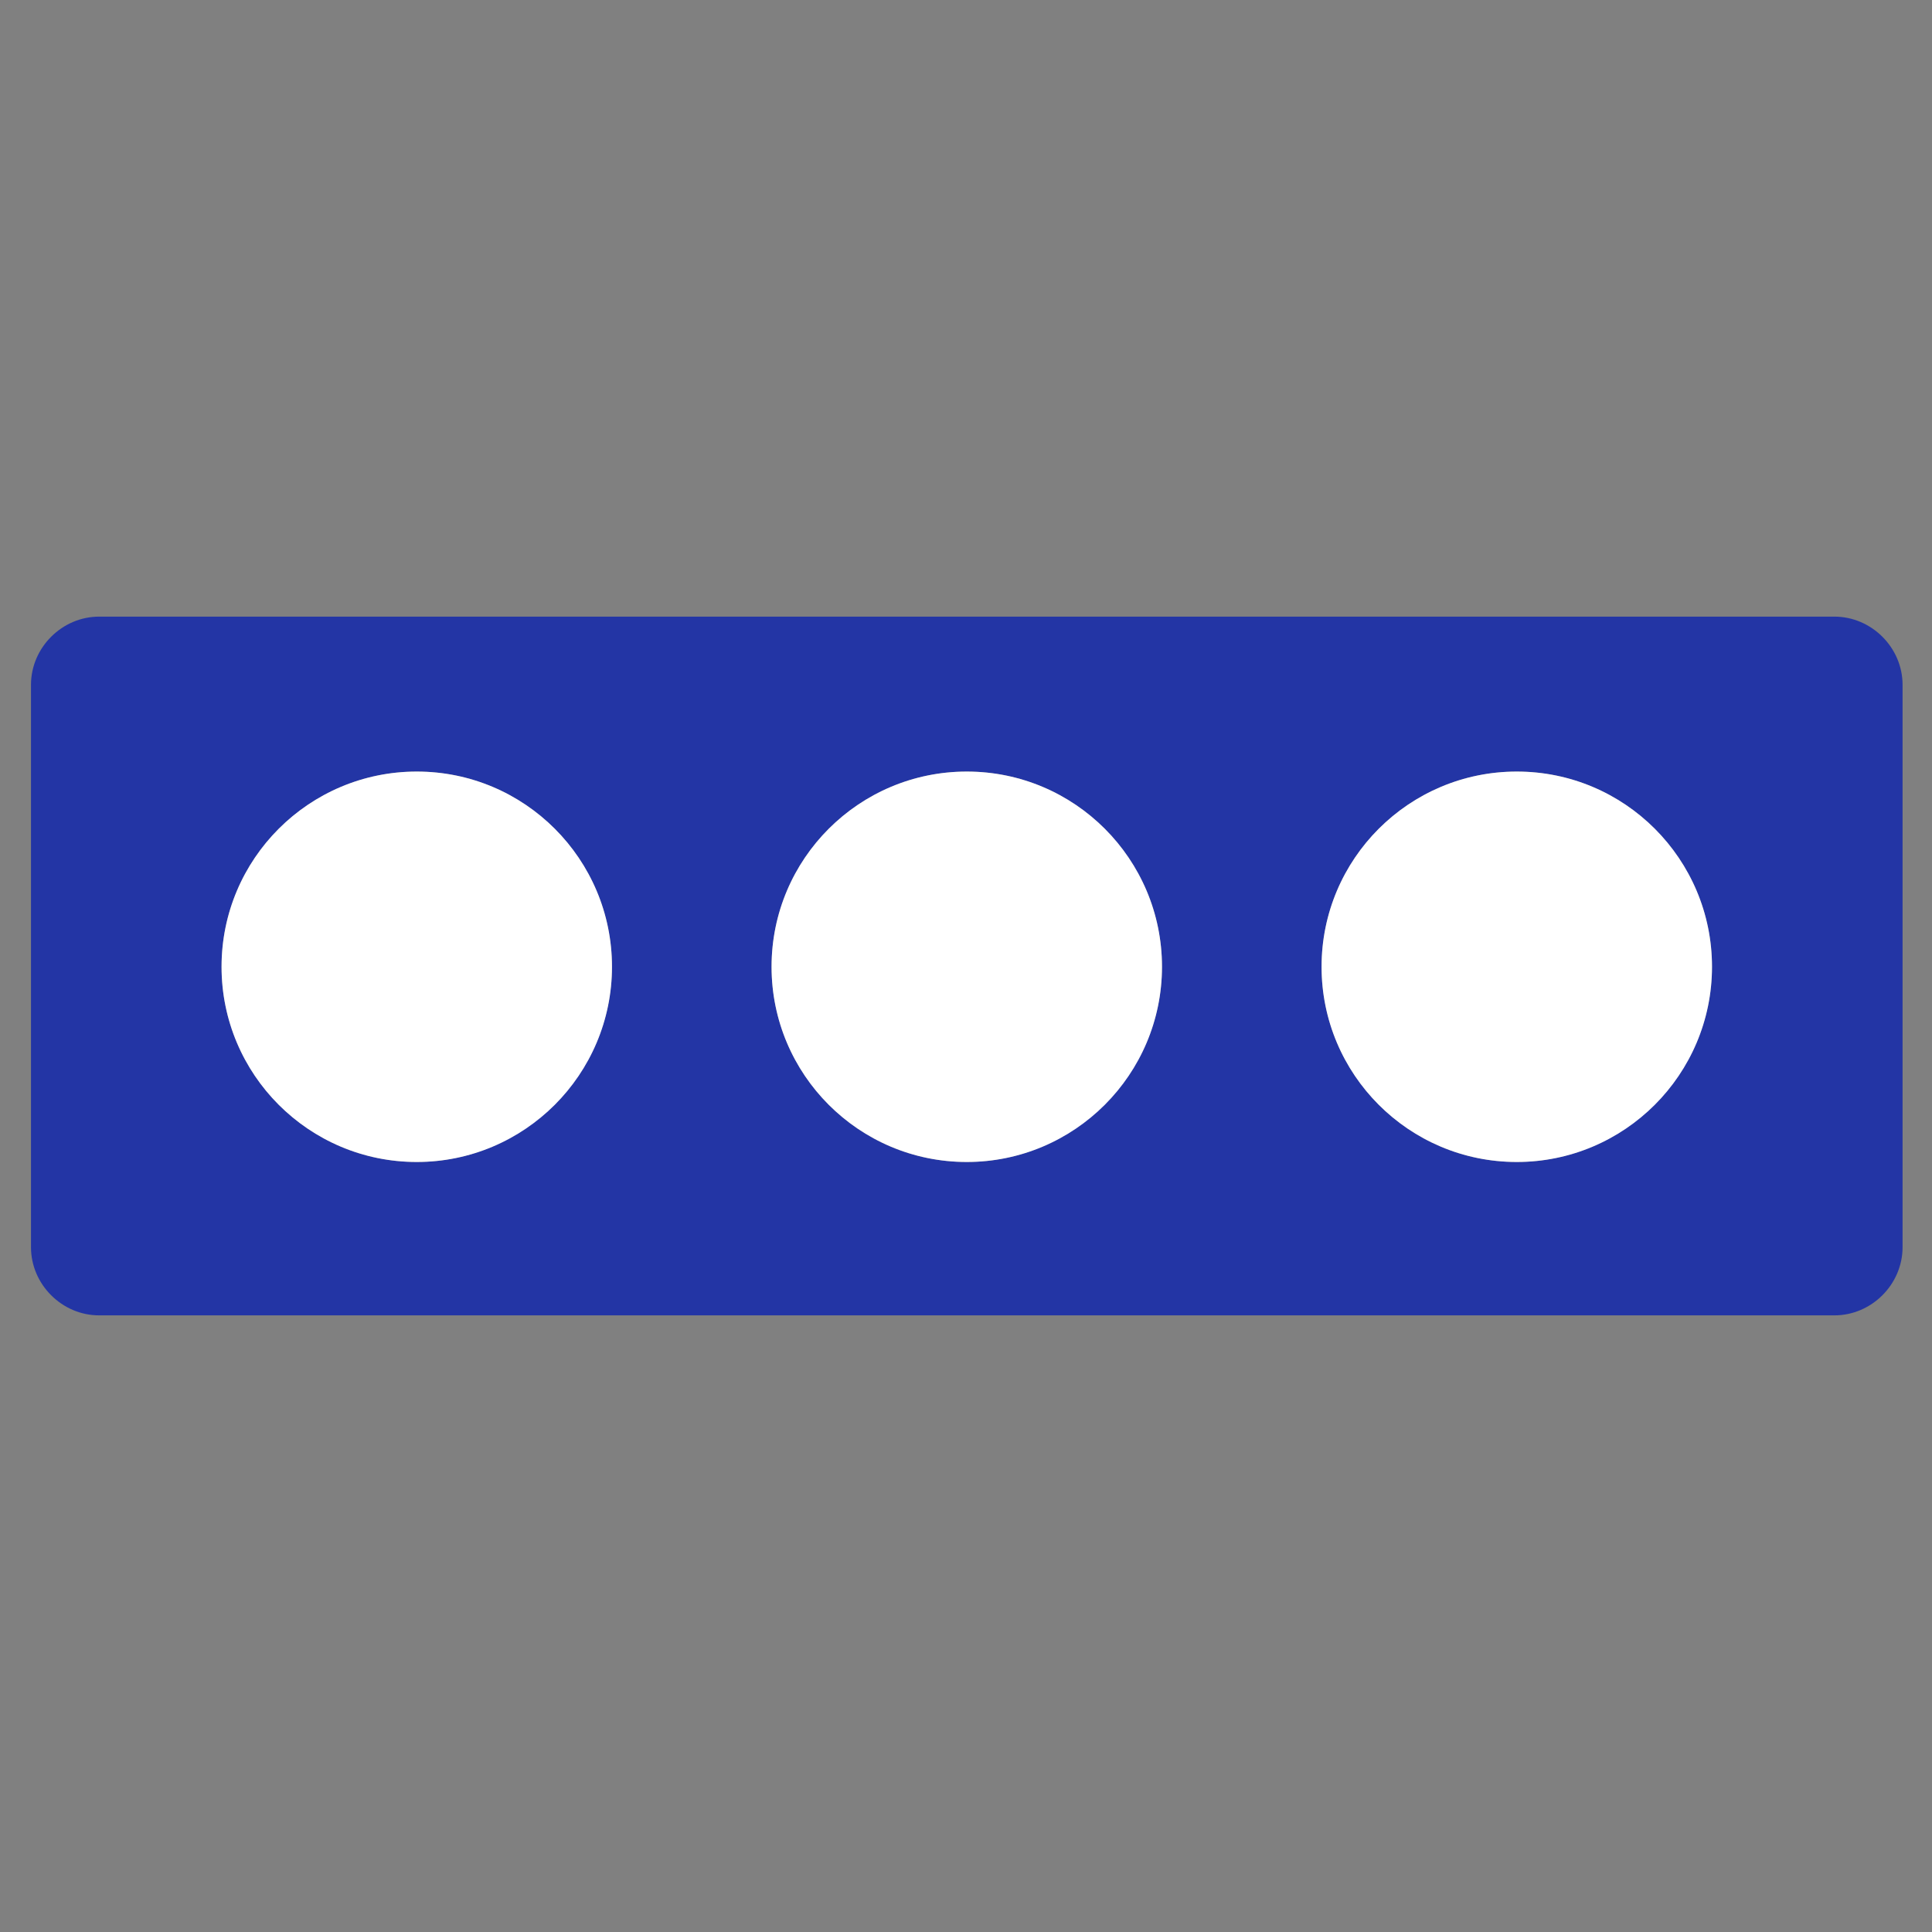
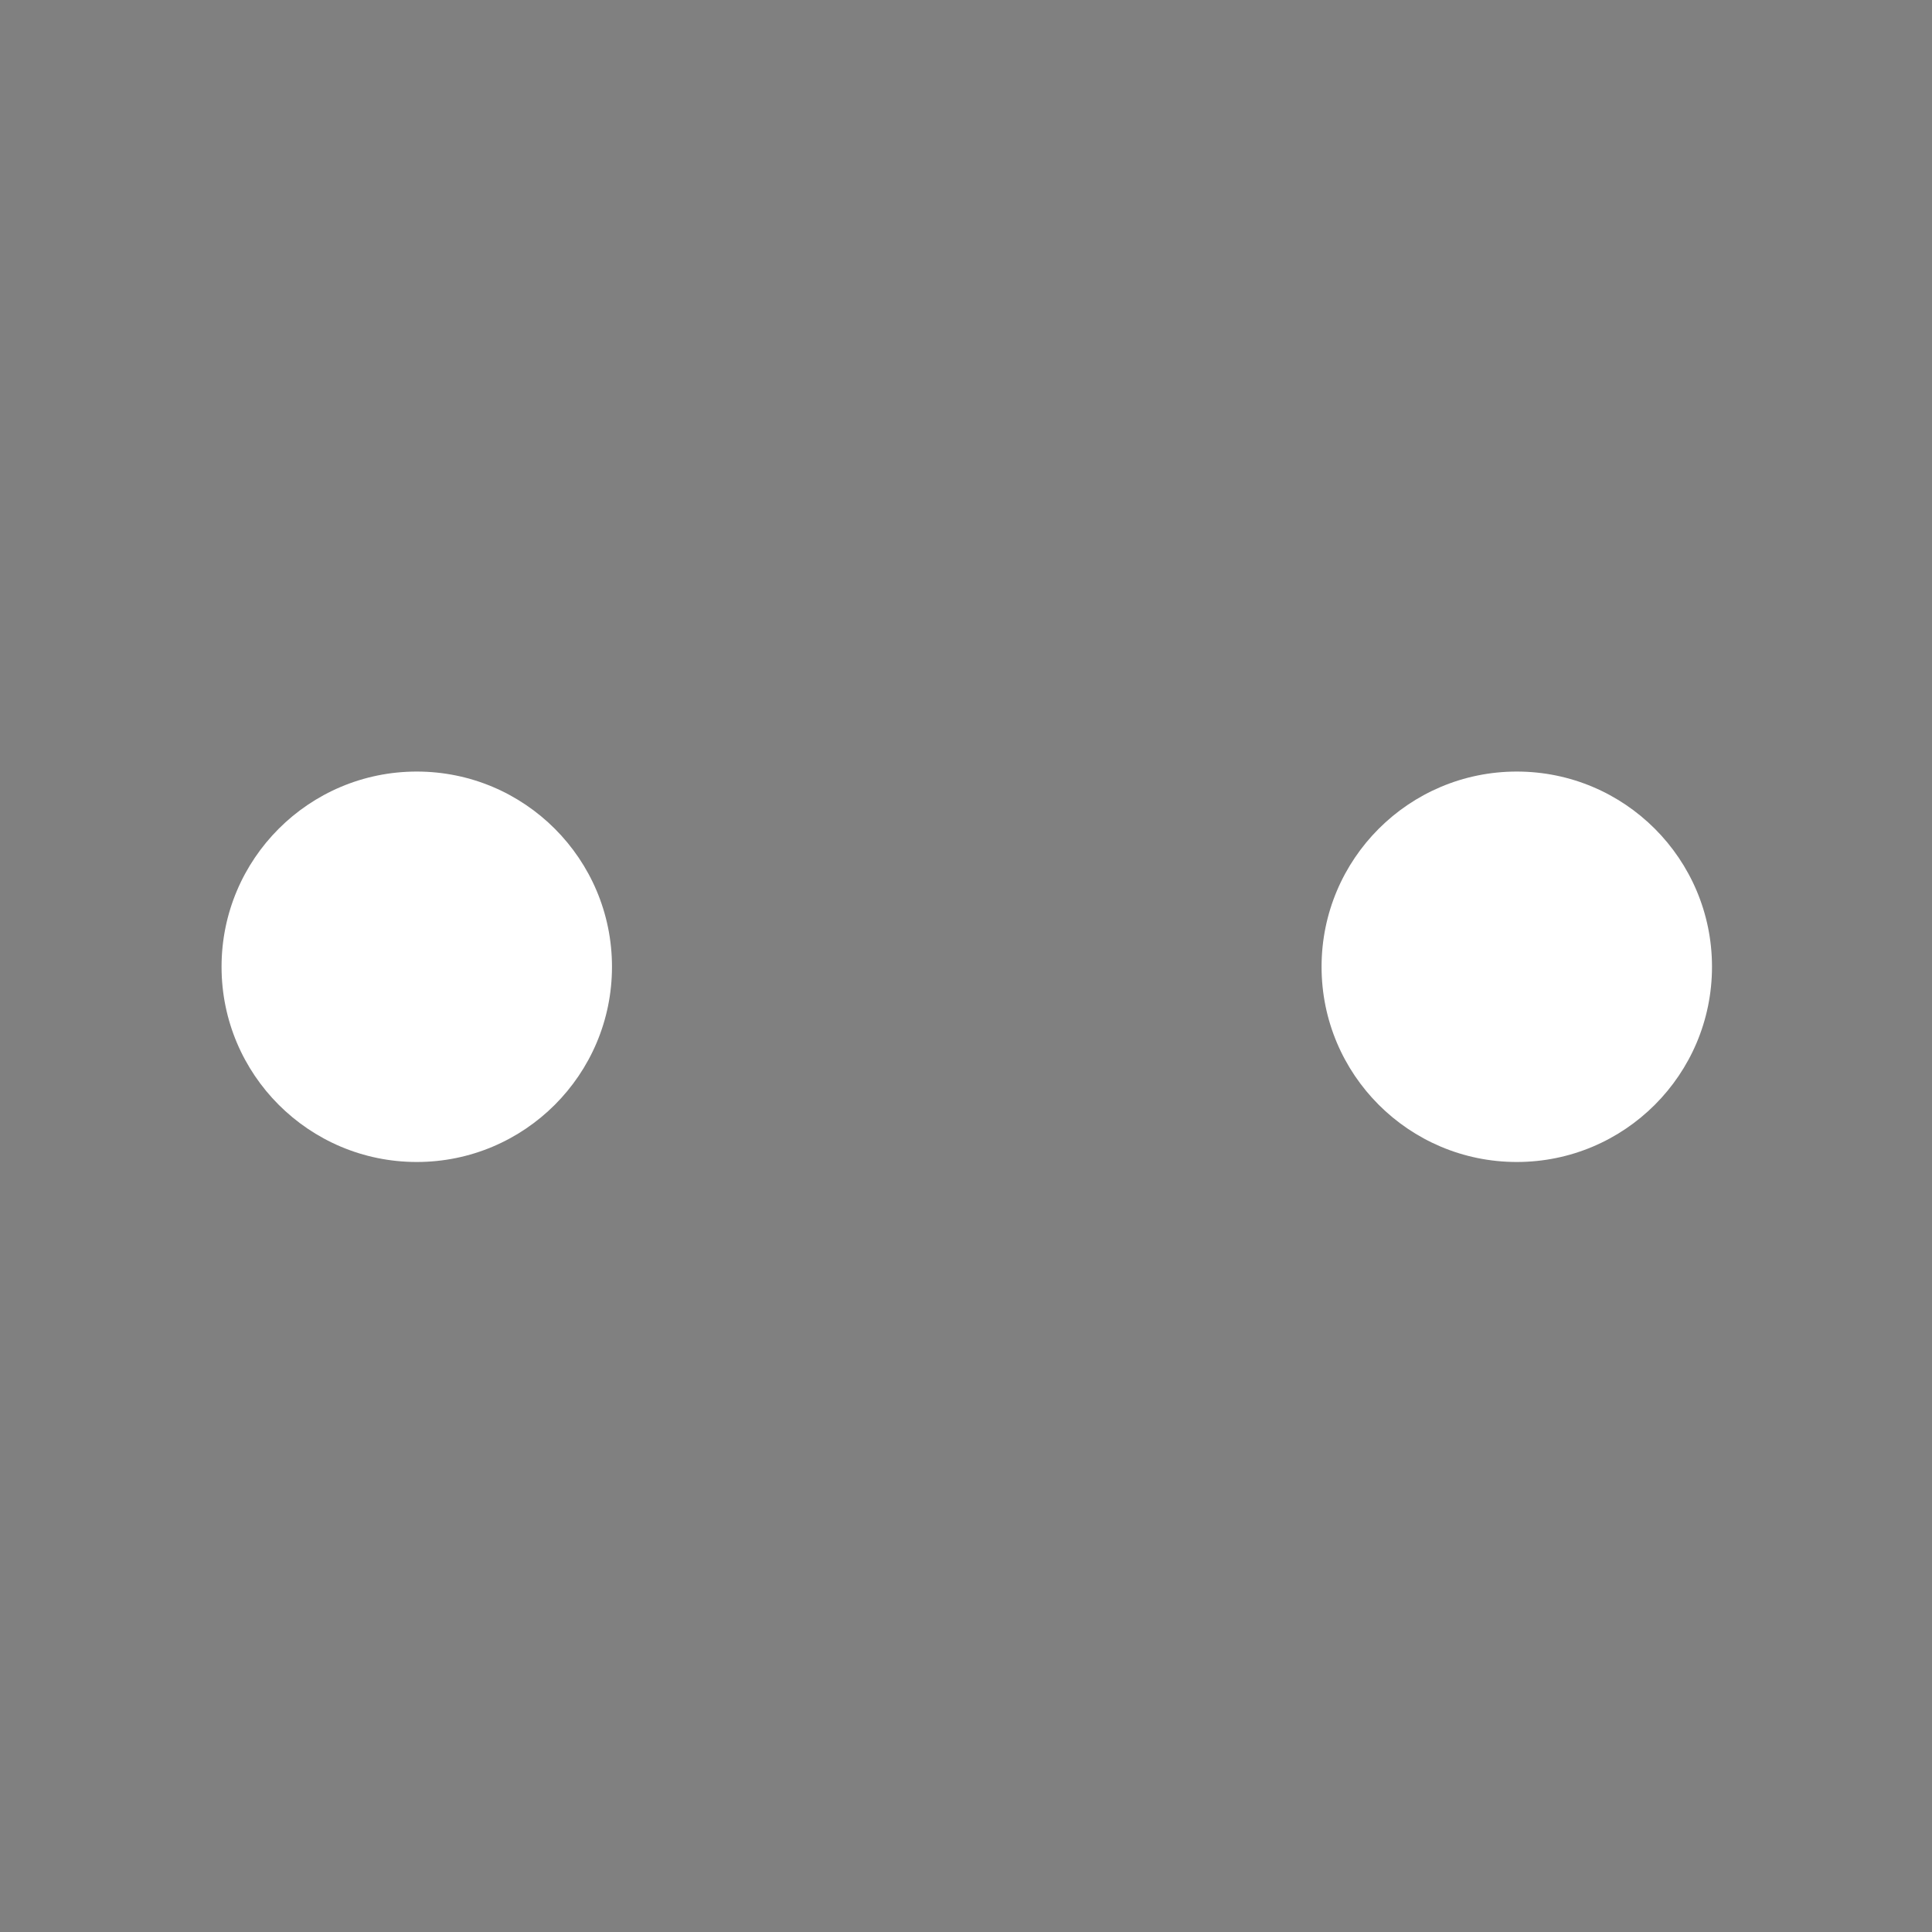
<svg xmlns="http://www.w3.org/2000/svg" y="0px" id="Layer_1" xml:space="preserve" style="enable-background:new 0 0 124.7 124.7;" viewBox="0 0 124.7 124.7" x="0px" version="1.1">
  <rect x="0" y="0" width="124.7" height="124.7" fill="#808080" stroke="none" />
  <g id="Layer_1_1_">
-     <path fill="#2335a5" d="M6.4,39.8c-2.4,0-4.4,2-4.4,4.4v36.3c0,2.4,2,4.4,4.4,4.4h112c2.4,0,4.4-2,4.4-4.4V44.2c0-2.4-2-4.4-4.4-4.4H6.4z M26.9,75&#13;&#10;&#09;&#09;c-7,0-12.6-5.7-12.6-12.6c0-7,5.7-12.6,12.6-12.6c7,0,12.6,5.7,12.6,12.6C39.5,69.3,33.8,75,26.9,75z M62.4,75&#13;&#10;&#09;&#09;c-7,0-12.6-5.7-12.6-12.6c0-7,5.7-12.6,12.6-12.6c7,0,12.6,5.7,12.6,12.6C75,69.3,69.3,75,62.4,75z M97.9,75&#13;&#10;&#09;&#09;c-7,0-12.6-5.7-12.6-12.6c0-7,5.7-12.6,12.6-12.6c7,0,12.6,5.7,12.6,12.6C110.5,69.3,104.8,75,97.9,75z" fill-opacity="1" />
-   </g>
+     </g>
  <g id="Layer_2_1_">
    <g>
      <circle fill="#FFFFFF" class="st0" cx="26.9" cy="62.4" r="12.6" />
-       <circle fill="#FFFFFF" class="st0" cx="62.4" cy="62.4" r="12.6" />
      <circle fill="#FFFFFF" class="st0" cx="97.9" cy="62.4" r="12.6" />
    </g>
  </g>
</svg>